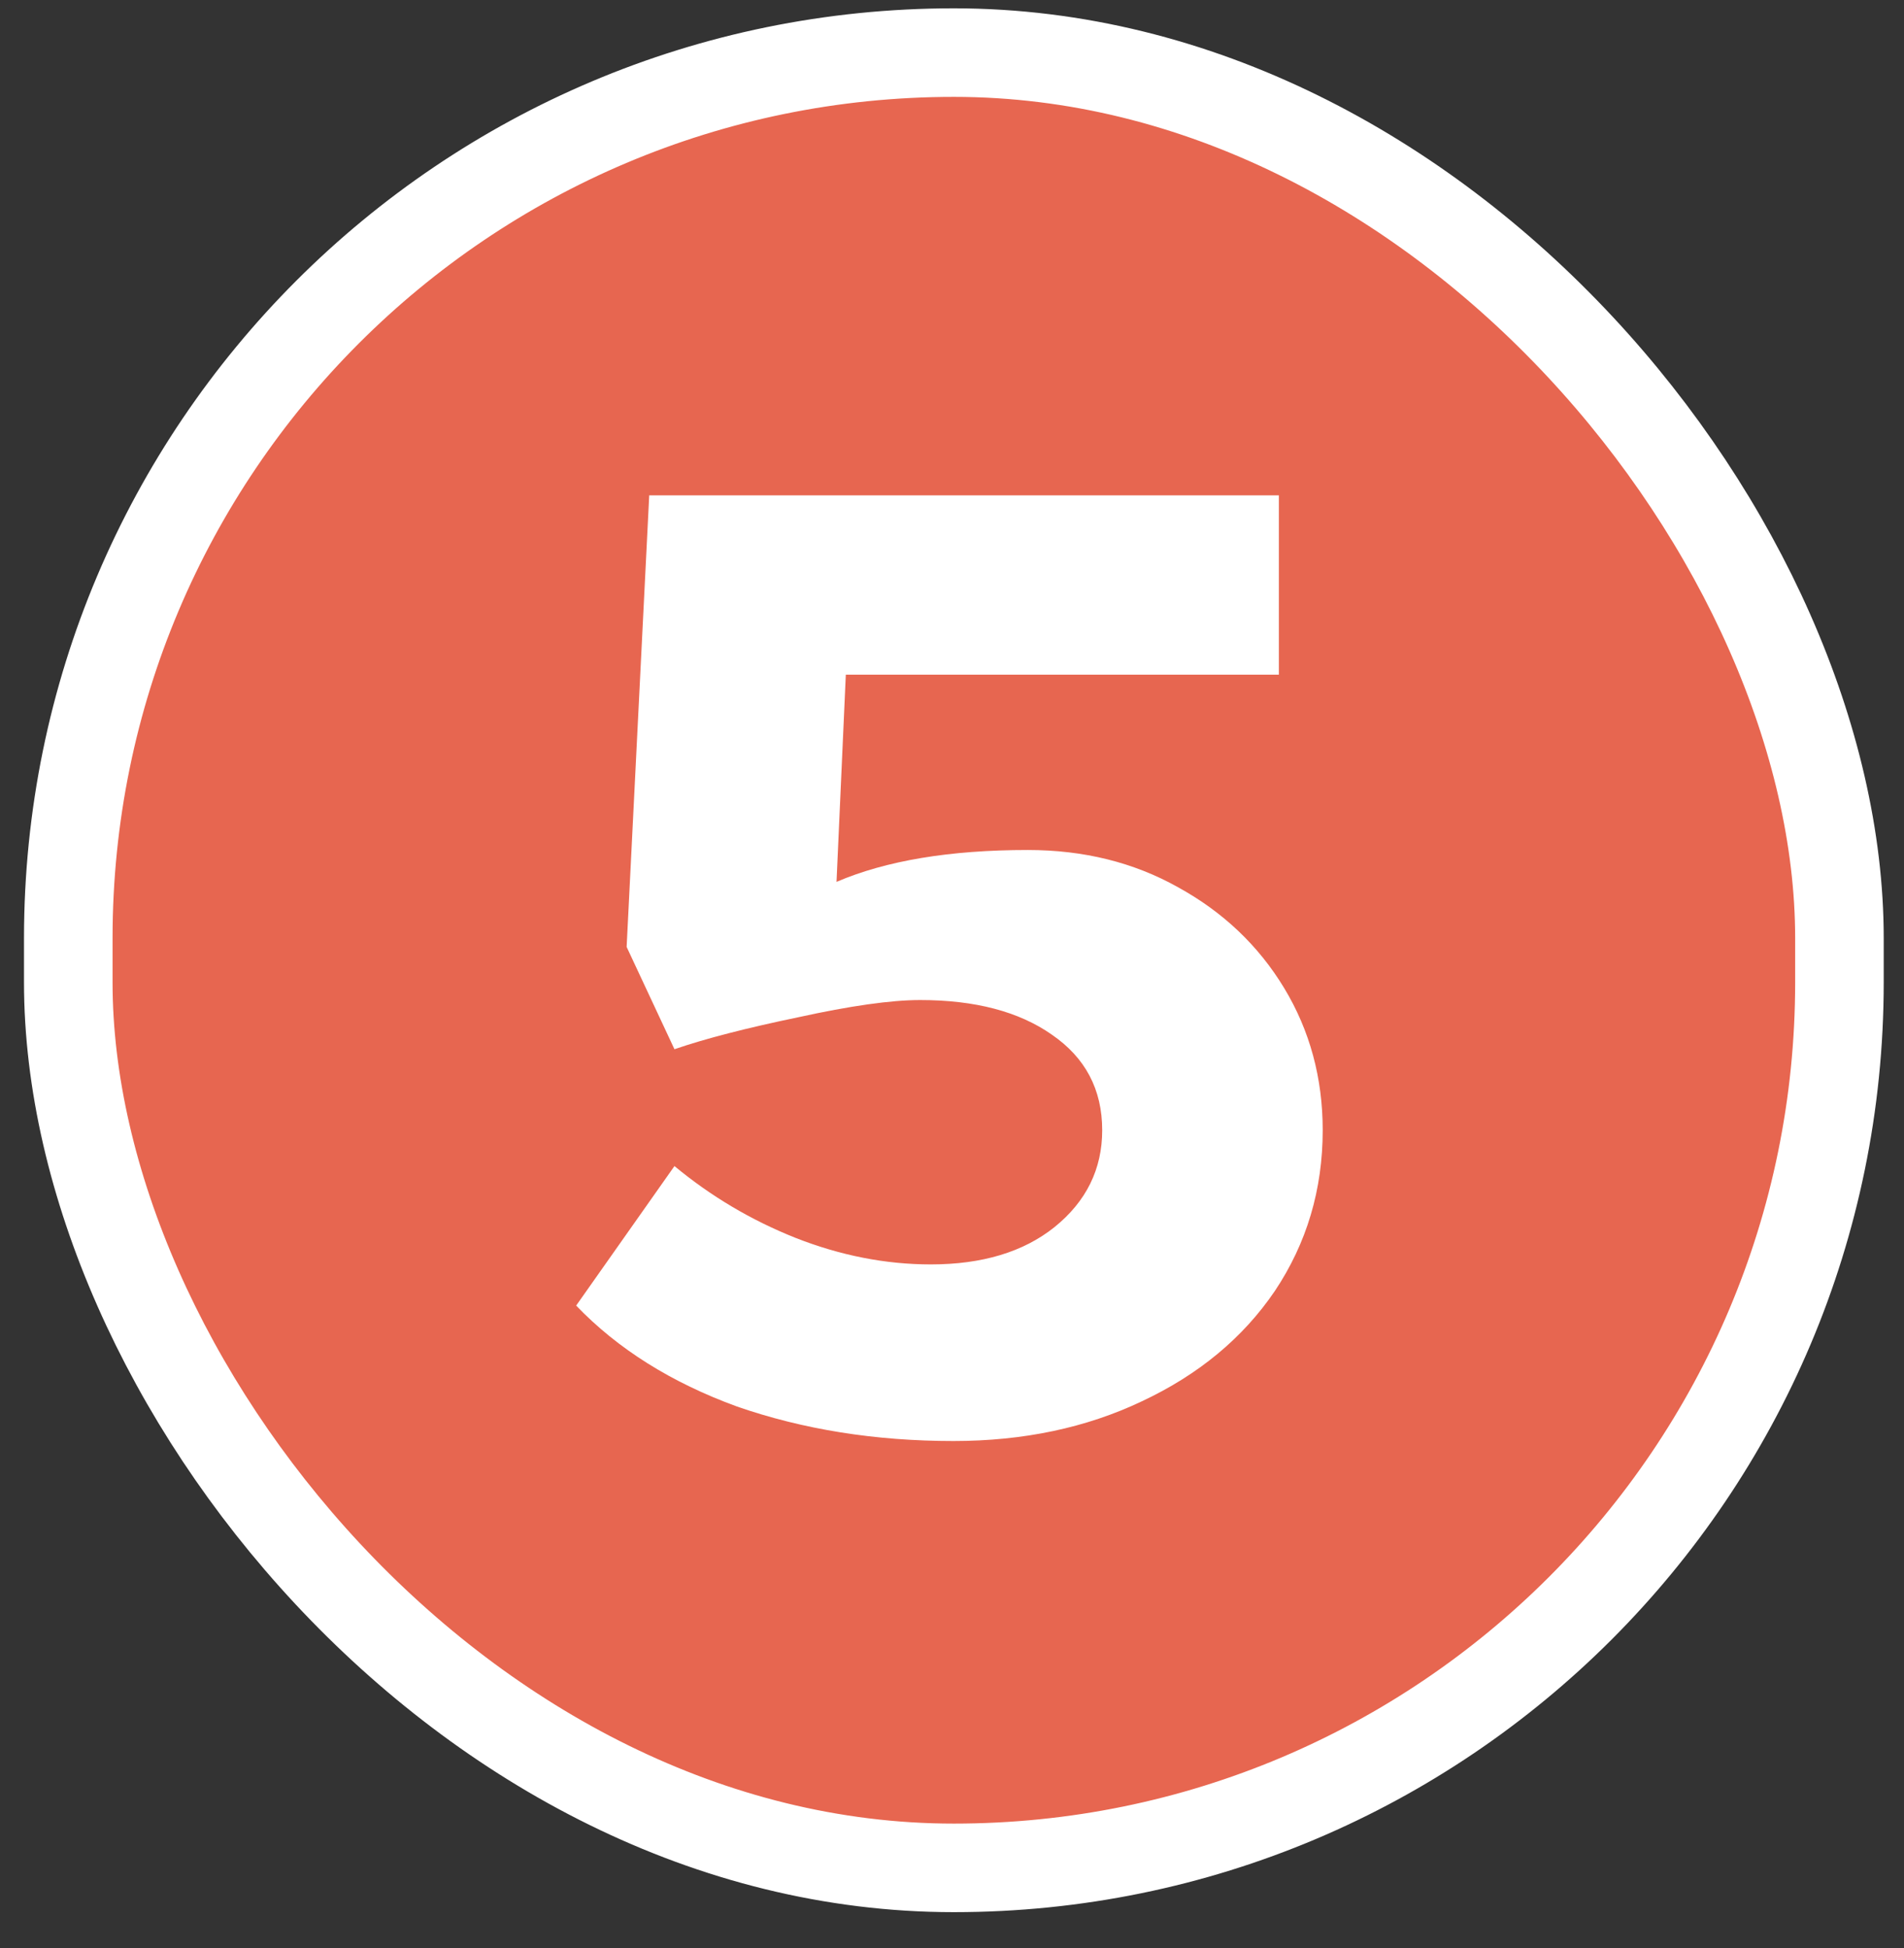
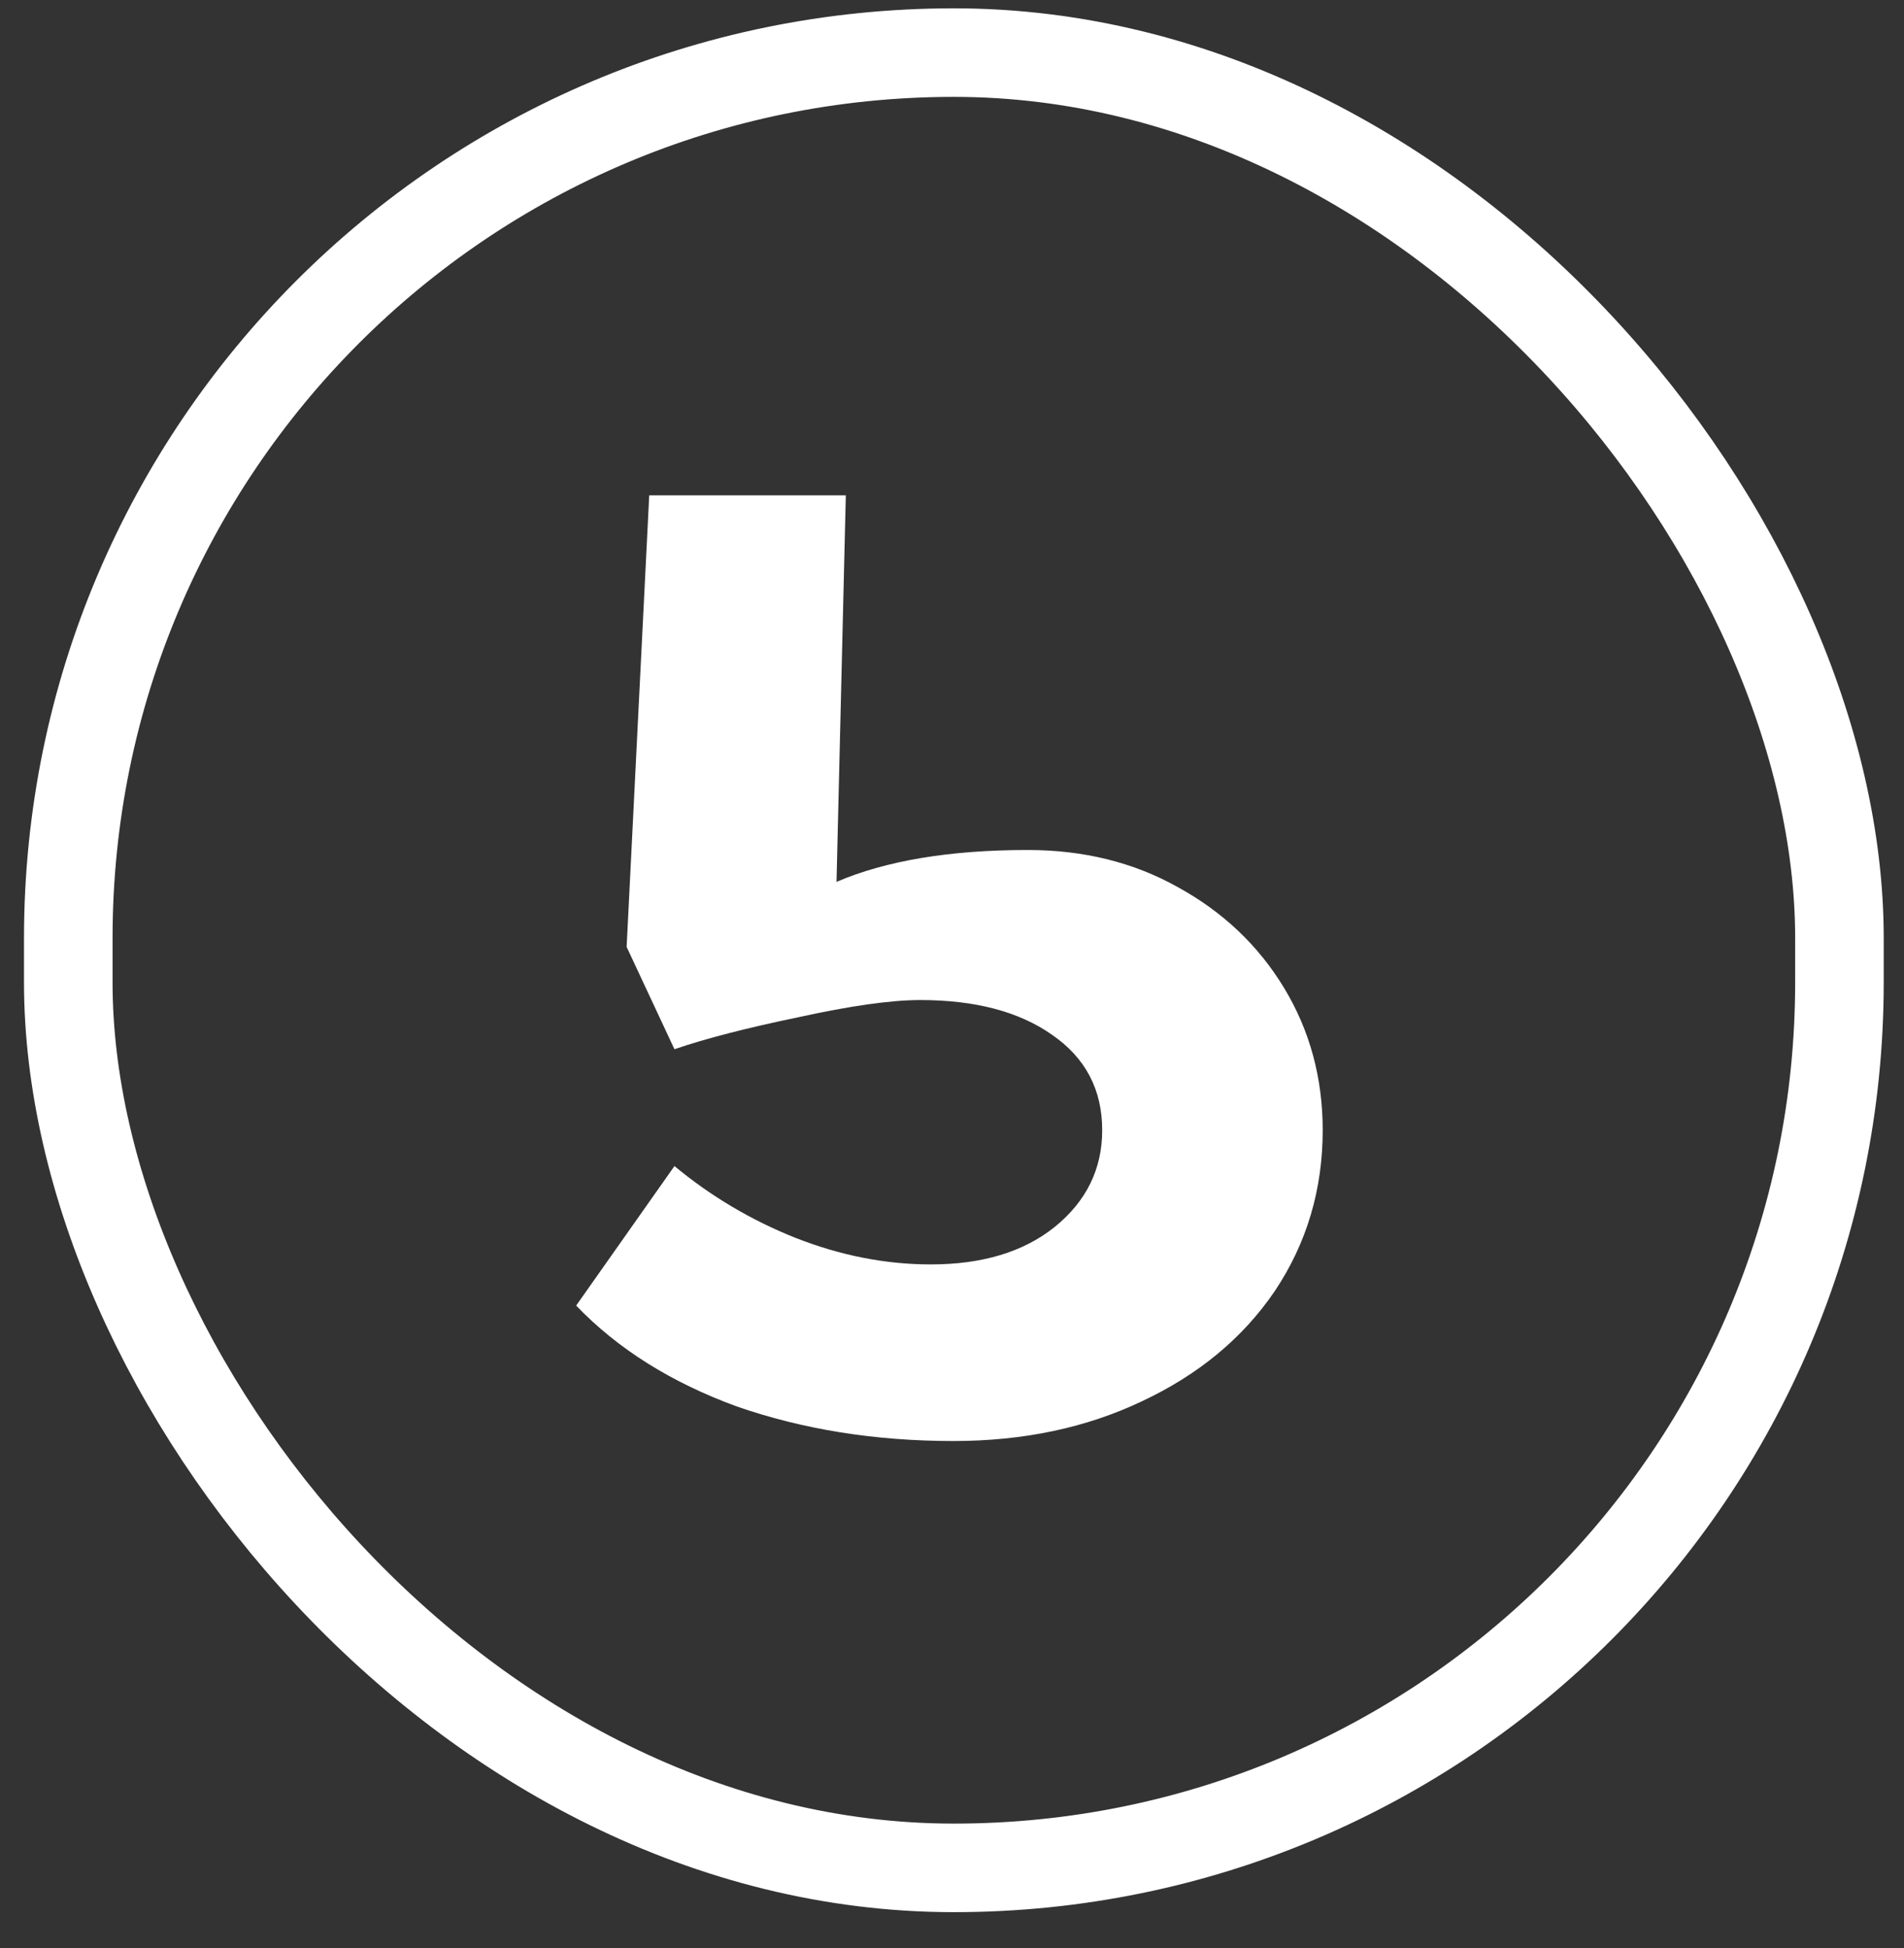
<svg xmlns="http://www.w3.org/2000/svg" width="43" height="44" viewBox="0 0 43 44" fill="none">
  <rect x="0" y="0" width="43" height="44" fill="#333333" stroke="none" />
-   <rect x="1.542" y="1.188" width="40" height="41" rx="20" fill="#E76650" />
-   <path d="M23.212 19.198C24.472 19.198 25.602 19.477 26.602 20.038C27.622 20.598 28.422 21.358 29.002 22.317C29.582 23.277 29.872 24.348 29.872 25.527C29.872 26.867 29.512 28.078 28.792 29.157C28.072 30.218 27.072 31.047 25.792 31.648C24.532 32.248 23.112 32.547 21.532 32.547C19.772 32.547 18.142 32.288 16.642 31.767C15.162 31.227 13.952 30.468 13.012 29.488L15.232 26.337C16.052 27.017 16.962 27.558 17.962 27.957C18.982 28.358 20.002 28.558 21.022 28.558C22.182 28.558 23.112 28.277 23.812 27.718C24.532 27.137 24.892 26.407 24.892 25.527C24.892 24.608 24.512 23.887 23.752 23.367C23.012 22.848 22.022 22.587 20.782 22.587C20.122 22.587 19.202 22.718 18.022 22.977C16.862 23.218 15.932 23.457 15.232 23.698L14.152 21.387L14.662 11.188H28.882V15.238H19.102L18.892 19.918C20.012 19.438 21.452 19.198 23.212 19.198Z" fill="white" />
+   <path d="M23.212 19.198C24.472 19.198 25.602 19.477 26.602 20.038C27.622 20.598 28.422 21.358 29.002 22.317C29.582 23.277 29.872 24.348 29.872 25.527C29.872 26.867 29.512 28.078 28.792 29.157C28.072 30.218 27.072 31.047 25.792 31.648C24.532 32.248 23.112 32.547 21.532 32.547C19.772 32.547 18.142 32.288 16.642 31.767C15.162 31.227 13.952 30.468 13.012 29.488L15.232 26.337C16.052 27.017 16.962 27.558 17.962 27.957C18.982 28.358 20.002 28.558 21.022 28.558C22.182 28.558 23.112 28.277 23.812 27.718C24.532 27.137 24.892 26.407 24.892 25.527C24.892 24.608 24.512 23.887 23.752 23.367C23.012 22.848 22.022 22.587 20.782 22.587C20.122 22.587 19.202 22.718 18.022 22.977C16.862 23.218 15.932 23.457 15.232 23.698L14.152 21.387L14.662 11.188H28.882H19.102L18.892 19.918C20.012 19.438 21.452 19.198 23.212 19.198Z" fill="white" />
  <rect x="1.542" y="1.188" width="40" height="41" rx="20" stroke="white" stroke-width="2" />
</svg>